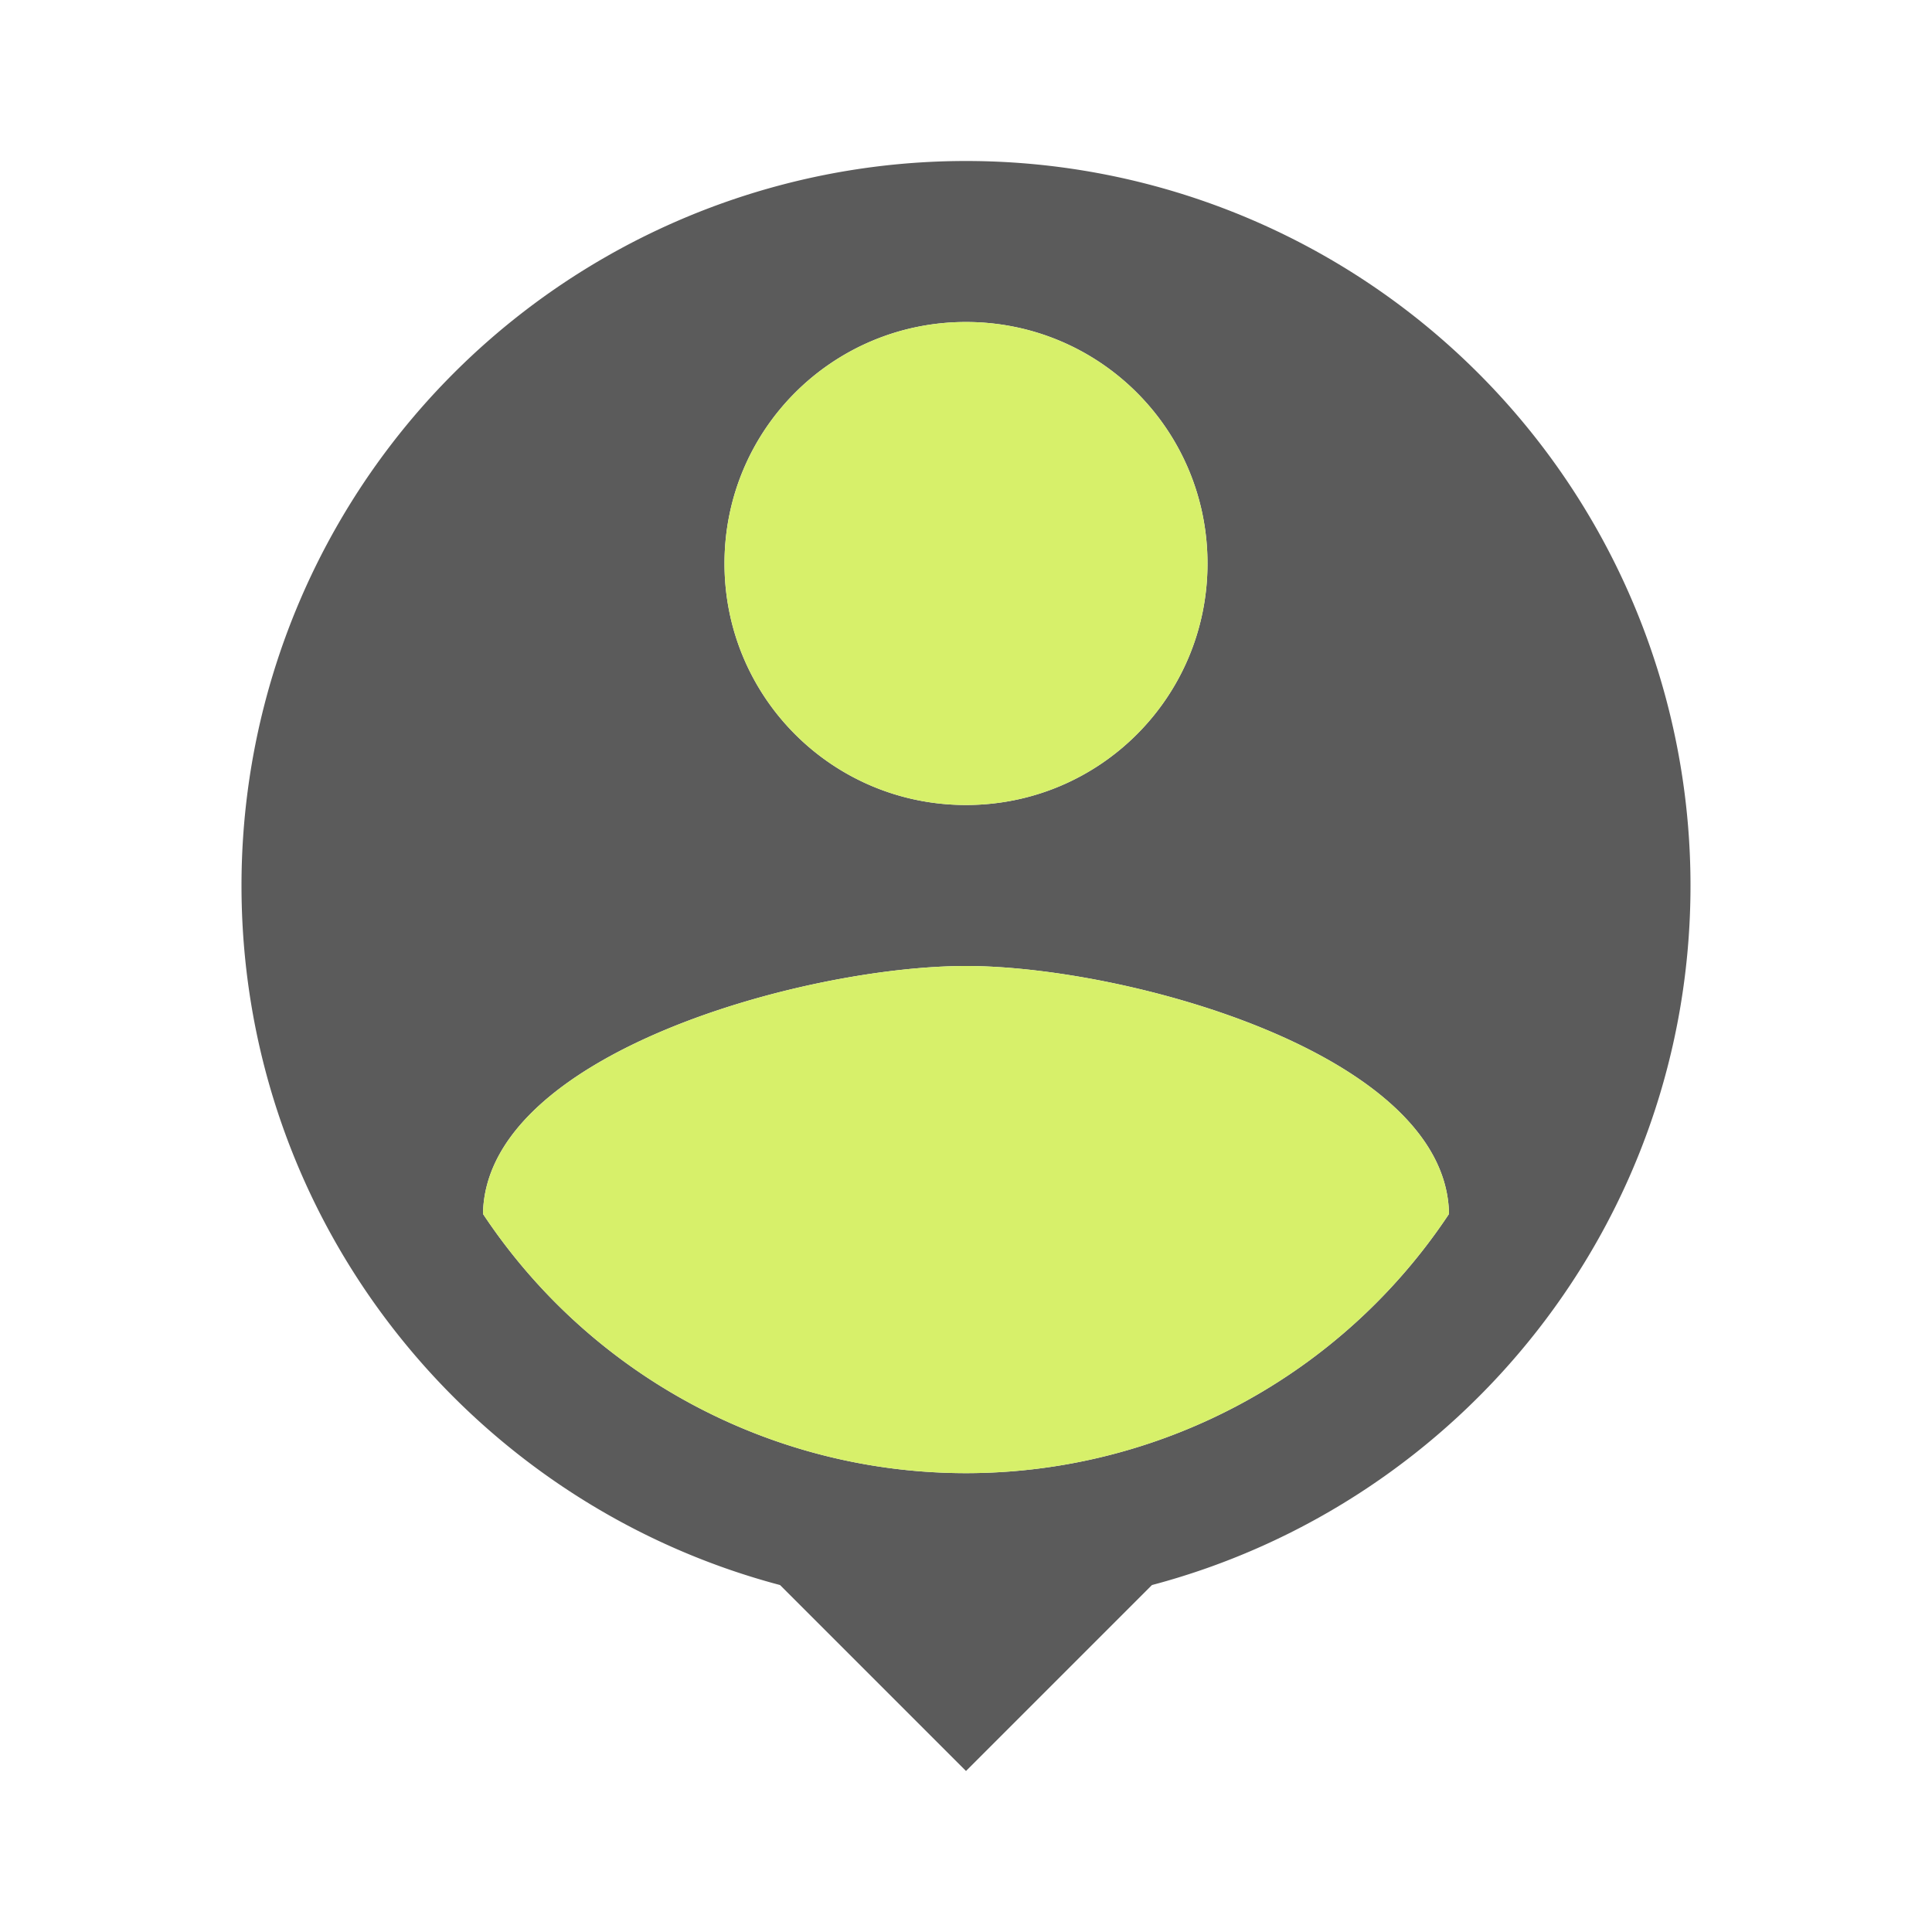
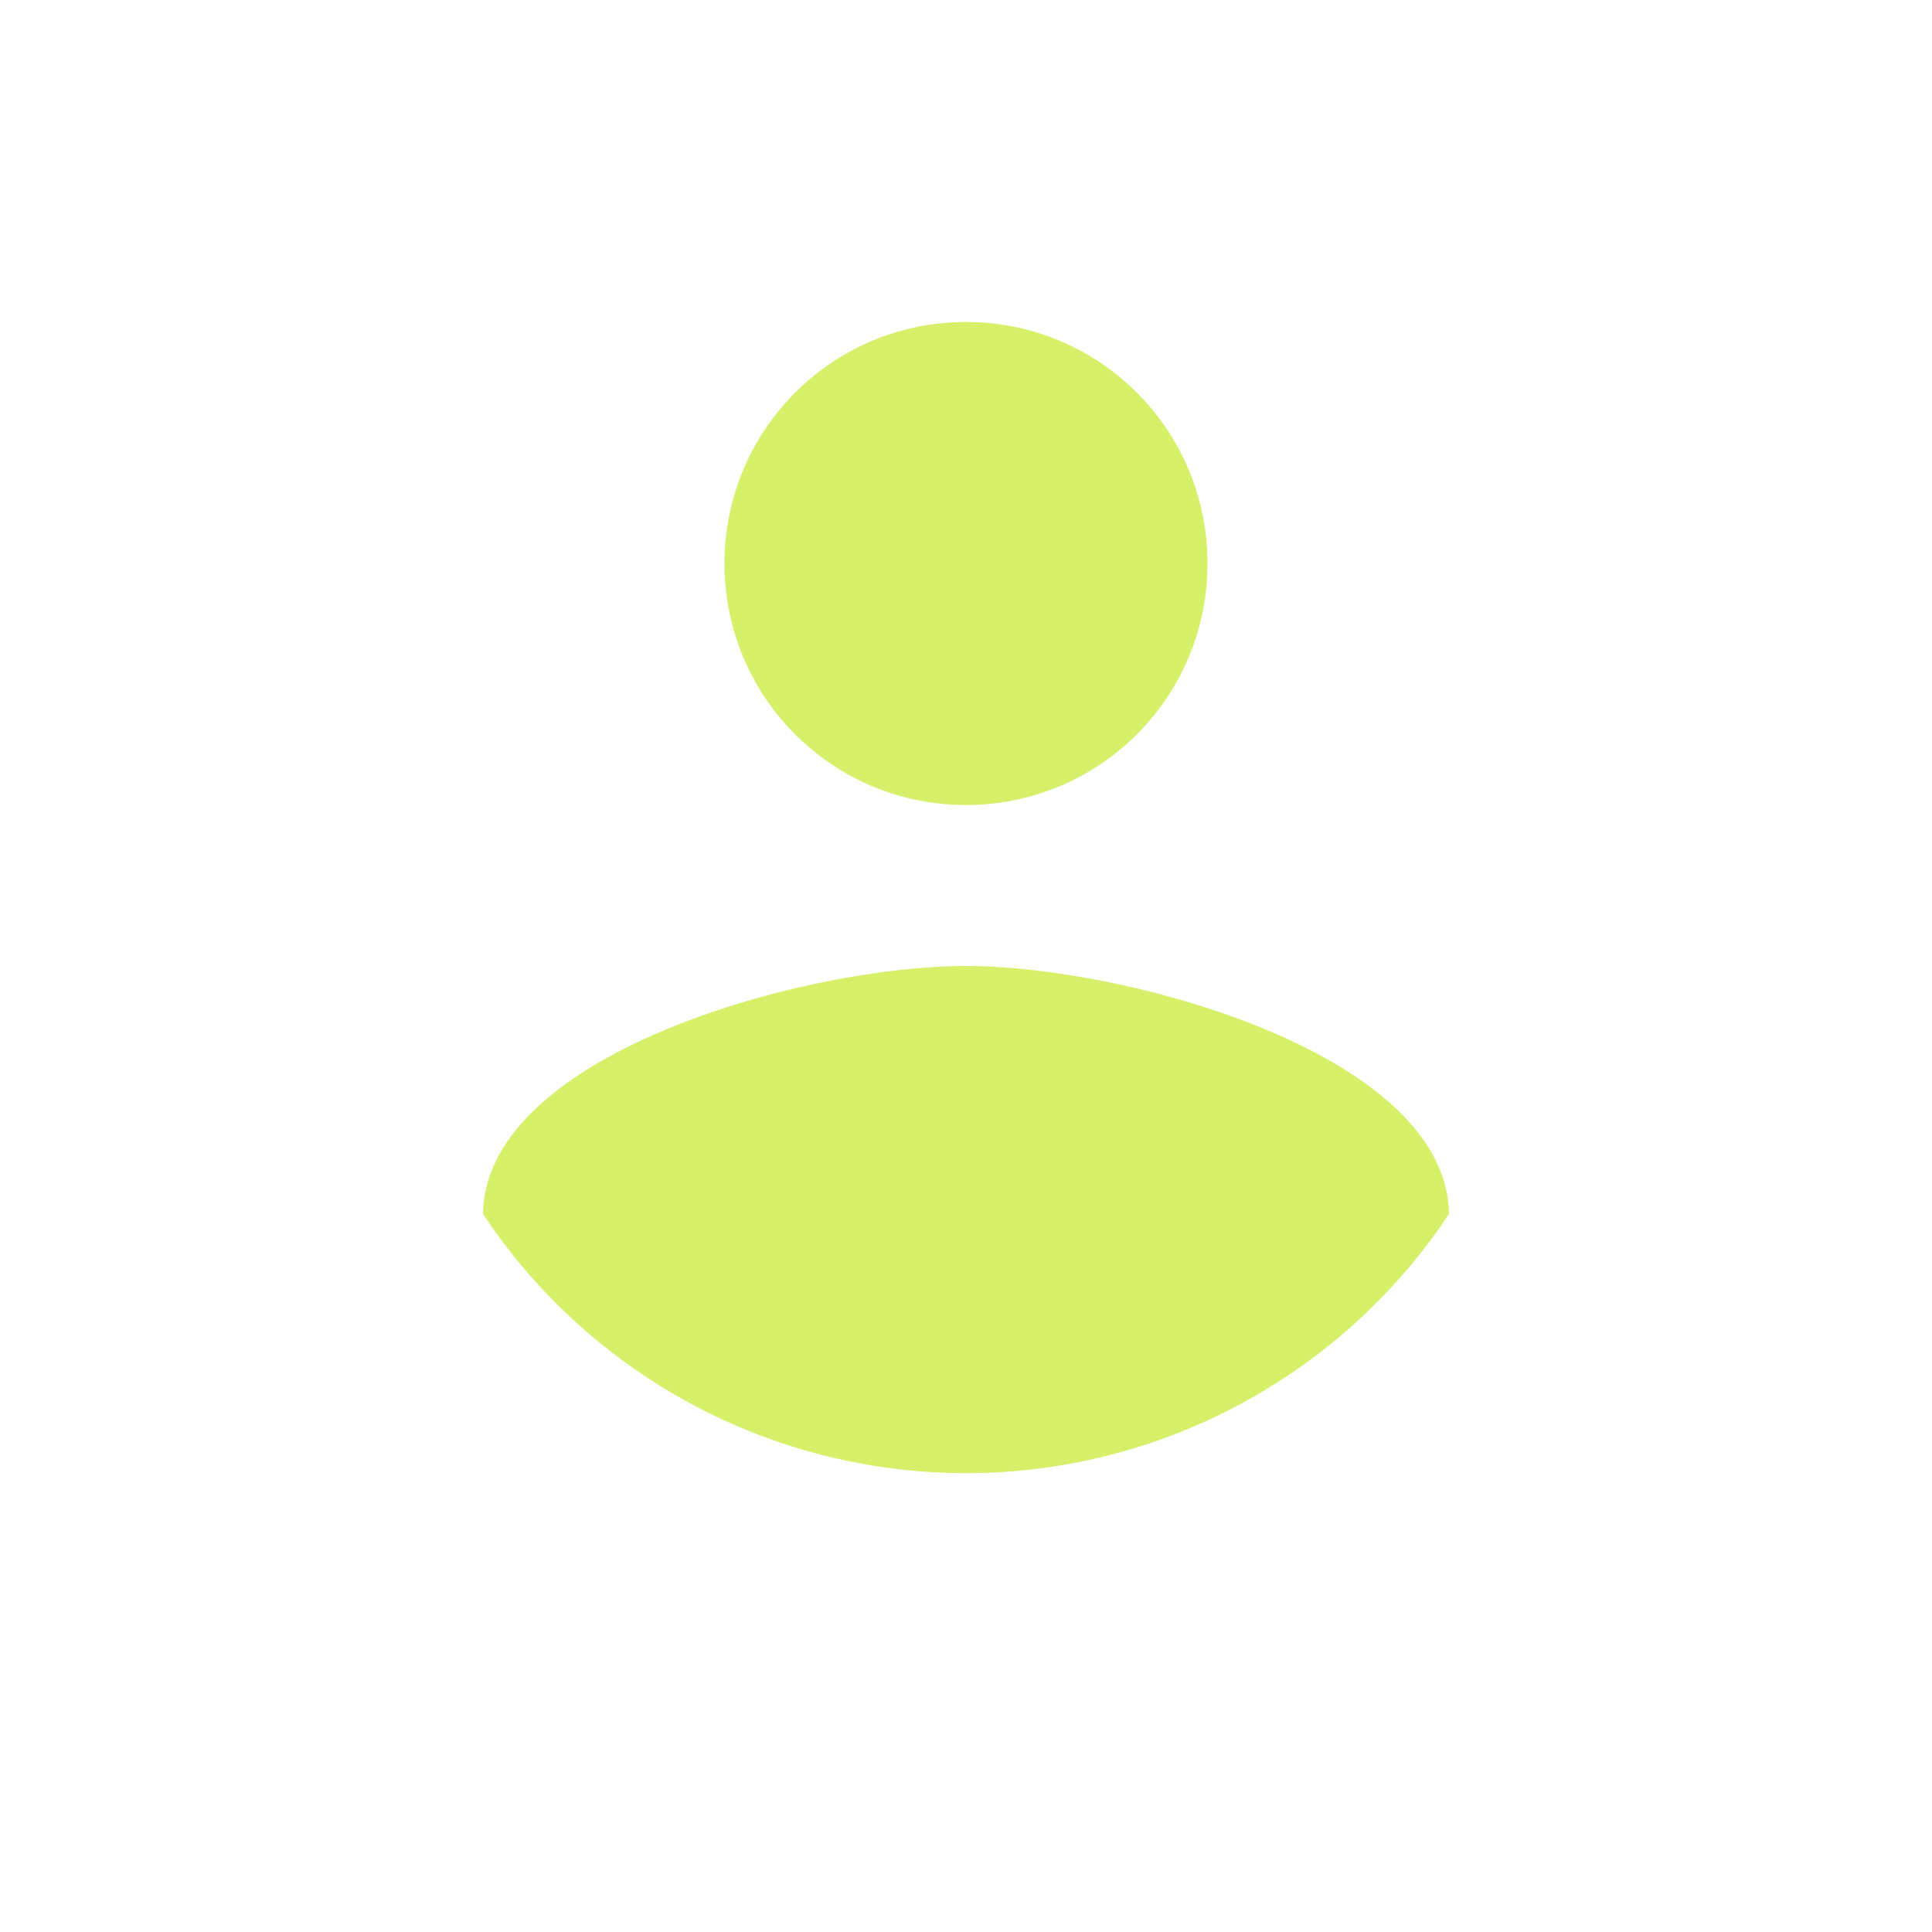
<svg xmlns="http://www.w3.org/2000/svg" t="1743339739531" class="icon" viewBox="0 0 1024 1024" version="1.1" p-id="8259" width="16" height="16">
-   <path d="M512 85.333a384 384 0 0 0-384 384c0 177.92 121.173 327.253 285.44 370.773L512 938.667l98.56-98.56C774.827 796.587 896 647.253 896 469.333a384 384 0 0 0-384-384z m0 85.333c70.827 0 128 57.173 128 128s-57.173 128-128 128-128-57.173-128-128 57.173-128 128-128z m0 610.133a307.2 307.2 0 0 1-256-137.387c1.28-84.907 170.667-131.413 256-131.413 84.907 0 254.72 46.507 256 131.413a307.2 307.2 0 0 1-256 137.387z" fill="#333333" fill-opacity=".8" p-id="8260" />
  <path d="M640 298.667c0-70.827-57.173-128-128-128S384 227.84 384 298.667s57.173 128 128 128 128-57.173 128-128zM256 643.413a307.2 307.2 0 0 0 512 0c-1.28-84.907-171.093-131.413-256-131.413-85.333 0-254.72 46.507-256 131.413z" fill="#D7F06A" p-id="8261" />
</svg>